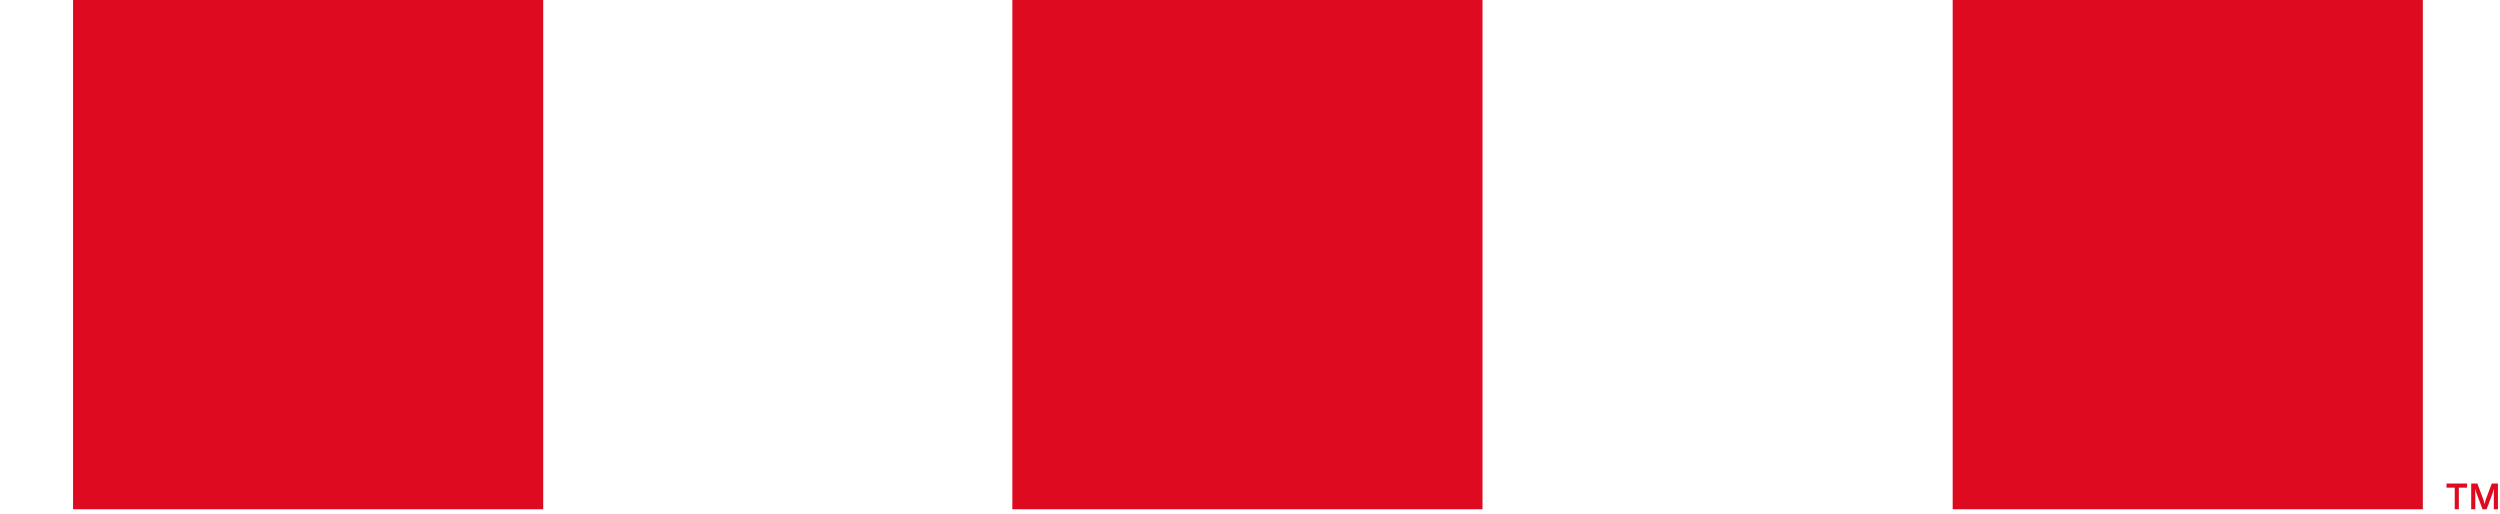
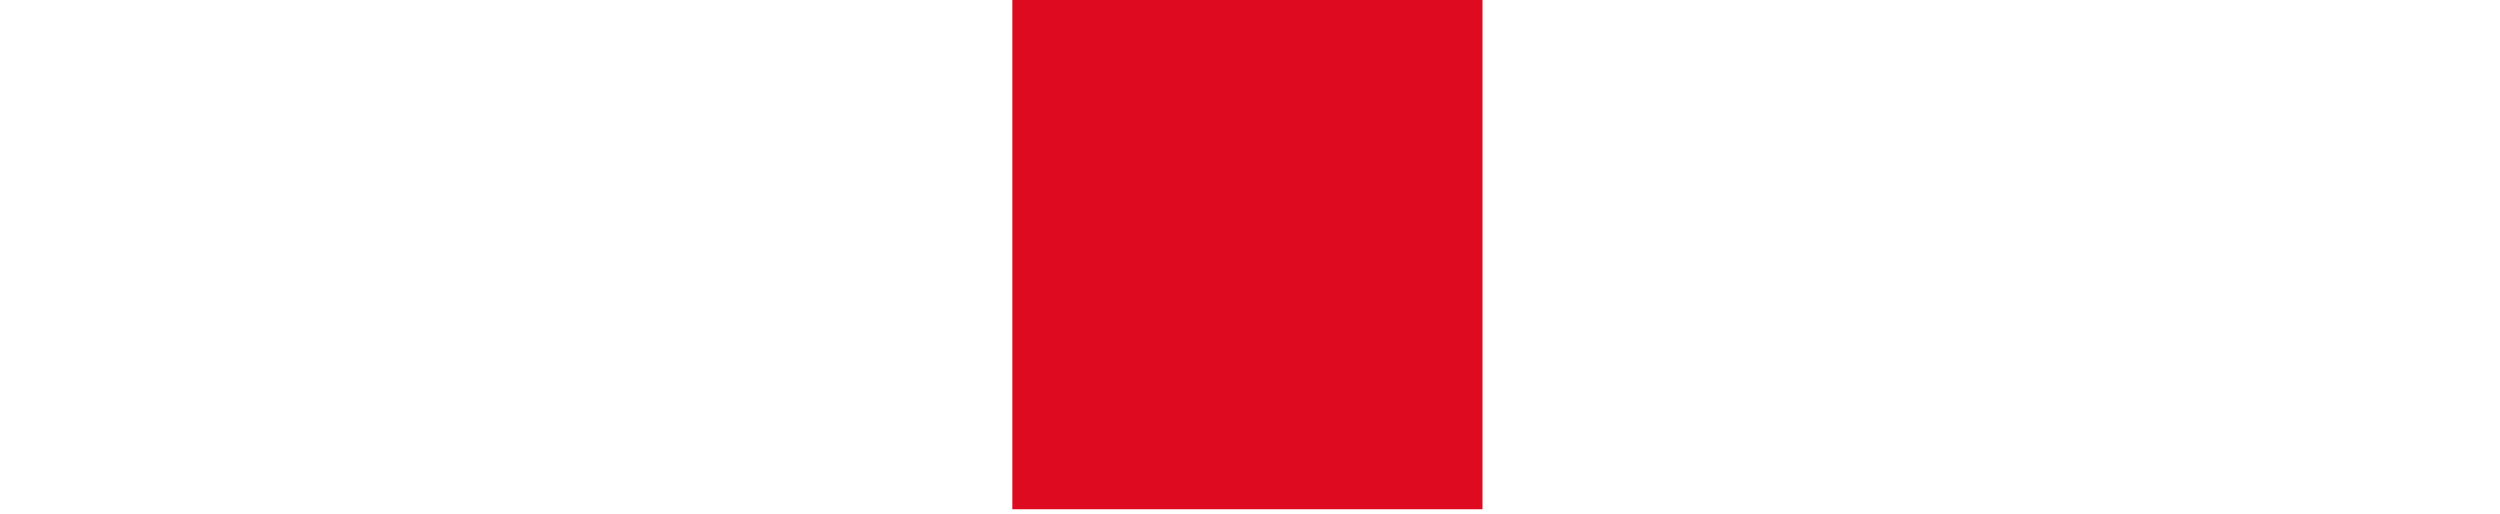
<svg xmlns="http://www.w3.org/2000/svg" version="1.1" id="Layer_1" x="0px" y="0px" viewBox="0 0 243 50" style="enable-background:new 0 0 243 50;" xml:space="preserve">
  <style type="text/css">
	.st0{fill:#DE0B20;}
</style>
  <g>
-     <rect x="7.1" class="st0" width="45.7" height="49.5" />
-     <rect x="189.8" class="st0" width="45.7" height="49.5" />
    <rect x="98.4" class="st0" width="45.7" height="49.5" />
-     <polygon class="st0" points="237.8,47 237.8,47.4 238.6,47.4 238.6,49.5 239,49.5 239,47.4 239.8,47.4 239.8,47  " />
-     <polygon class="st0" points="242.2,47 241.6,48.6 241.5,49 241.4,48.6 240.8,47 240.2,47 240.2,49.5 240.6,49.5 240.6,47.5    240.7,47.9 241.3,49.5 241.7,49.5 242.3,47.9 242.4,47.5 242.4,49.5 242.8,49.5 242.8,47  " />
  </g>
</svg>